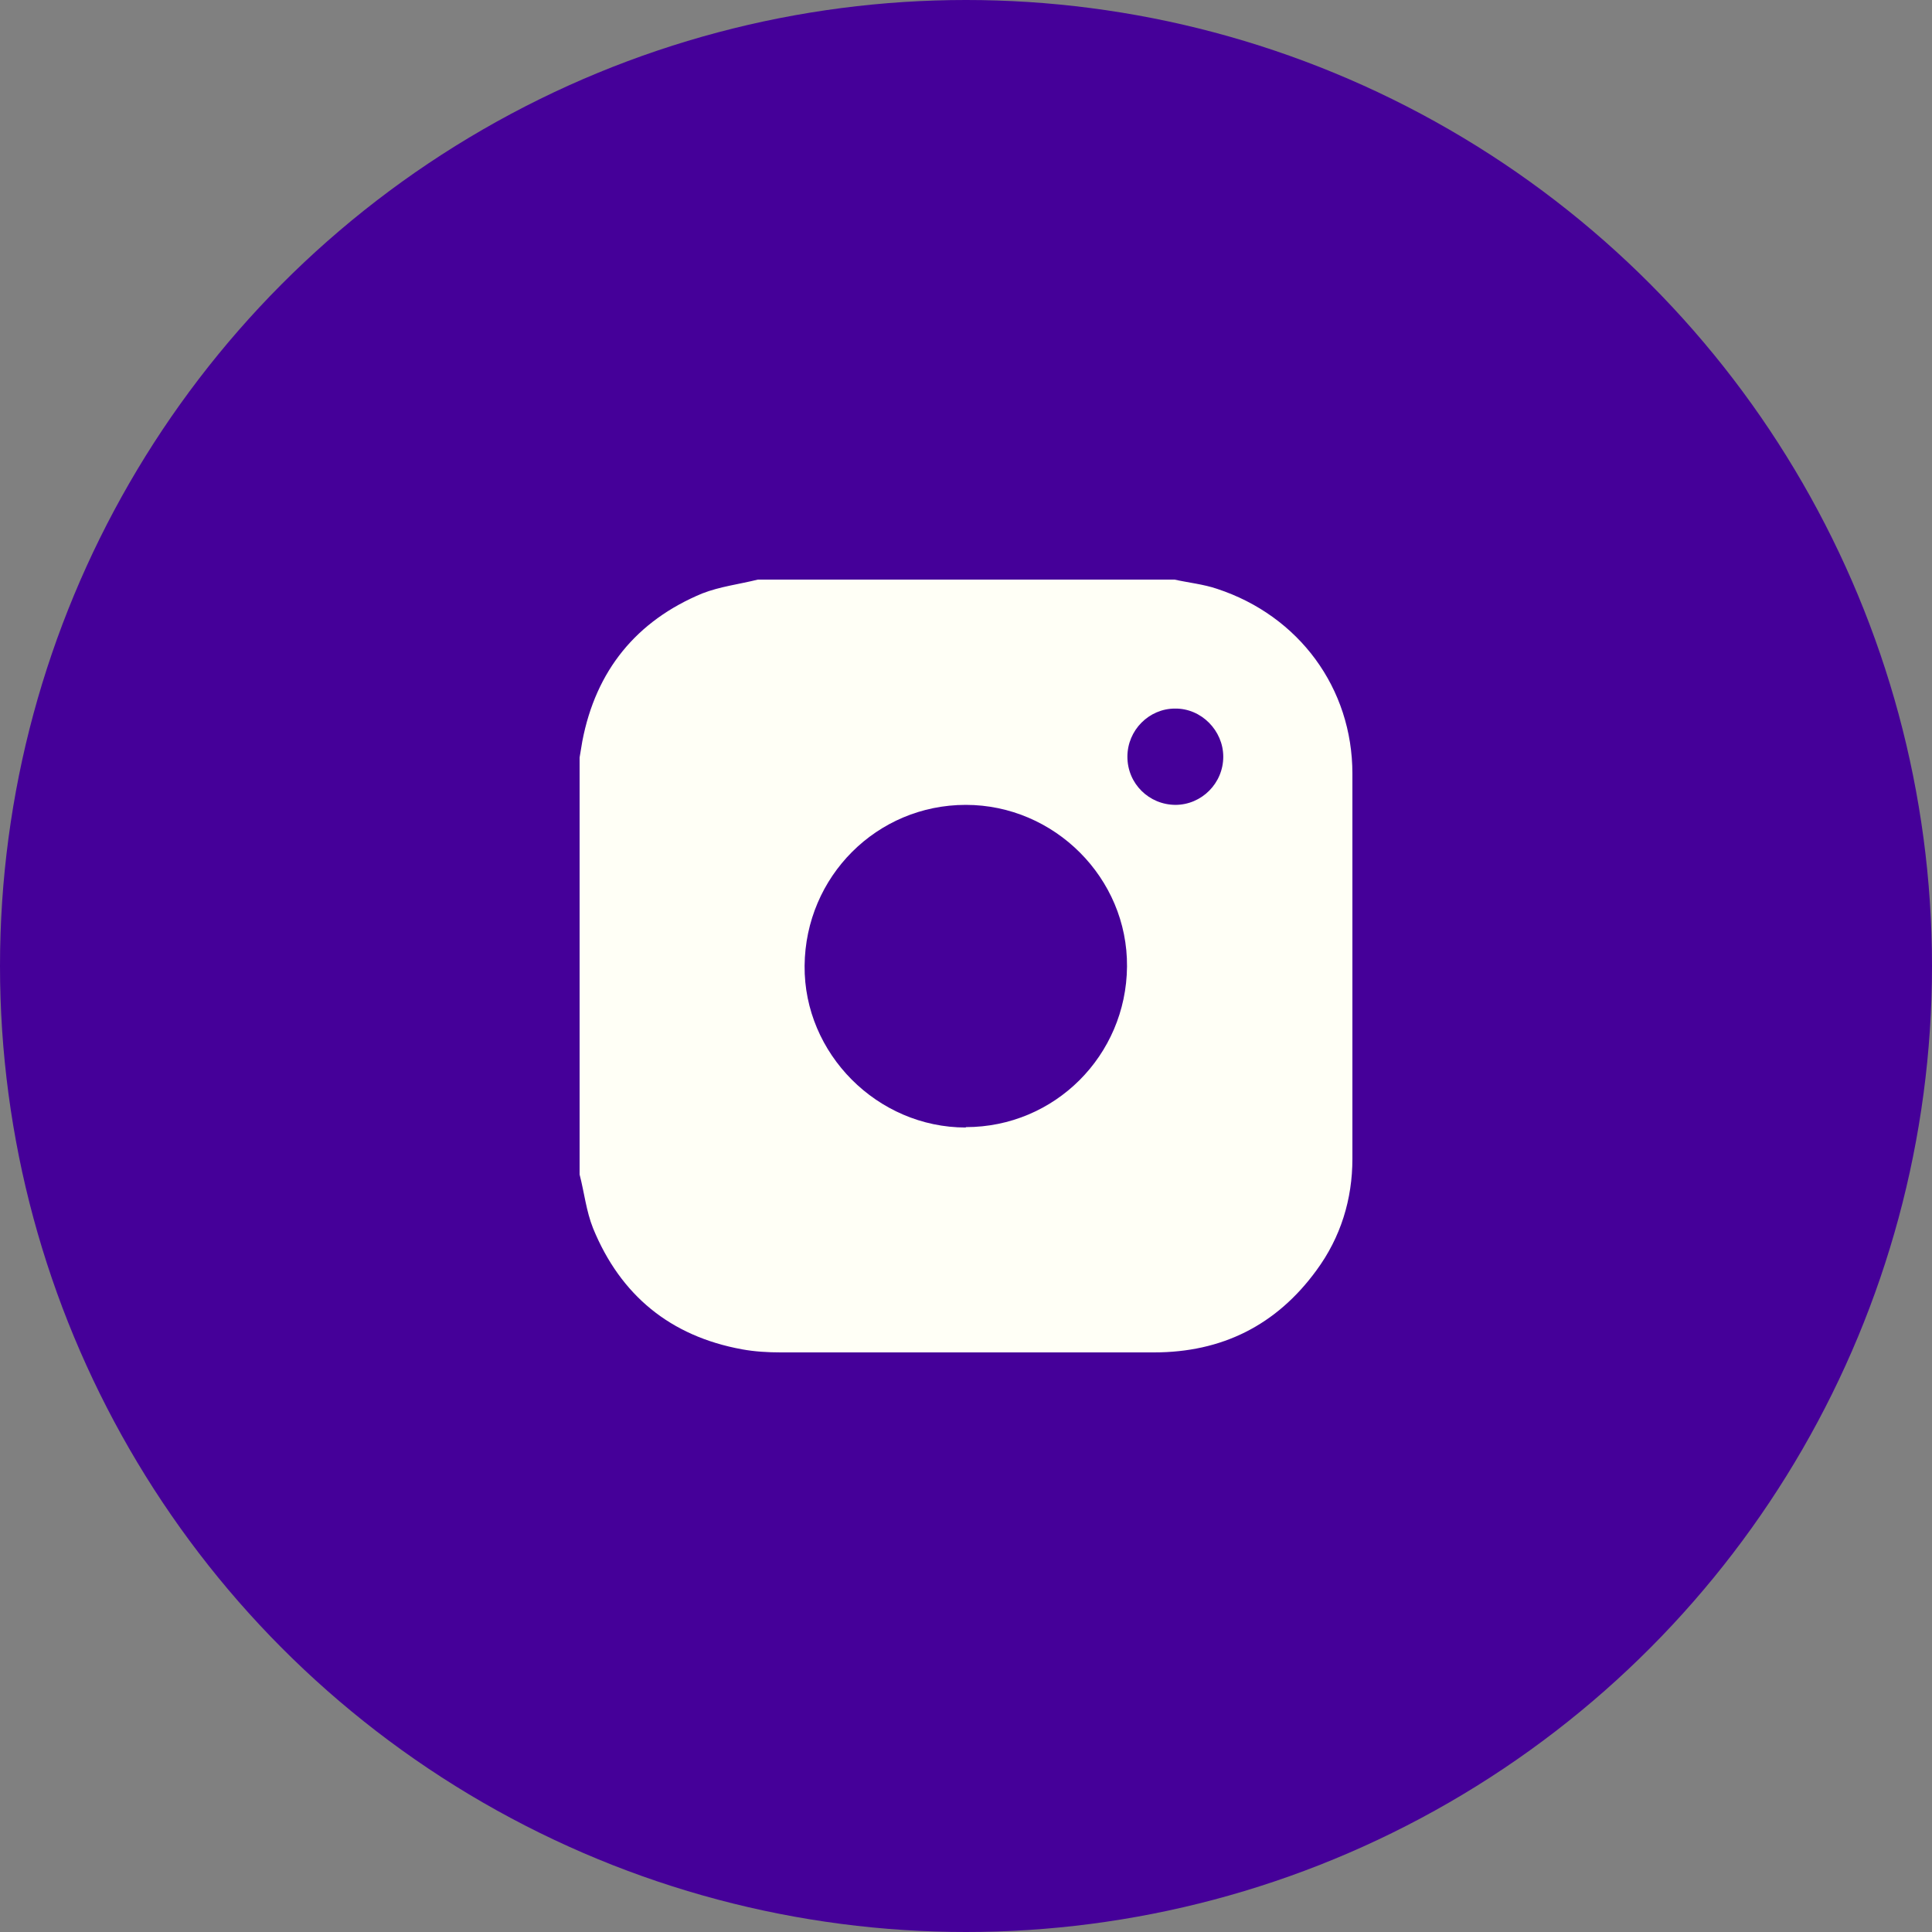
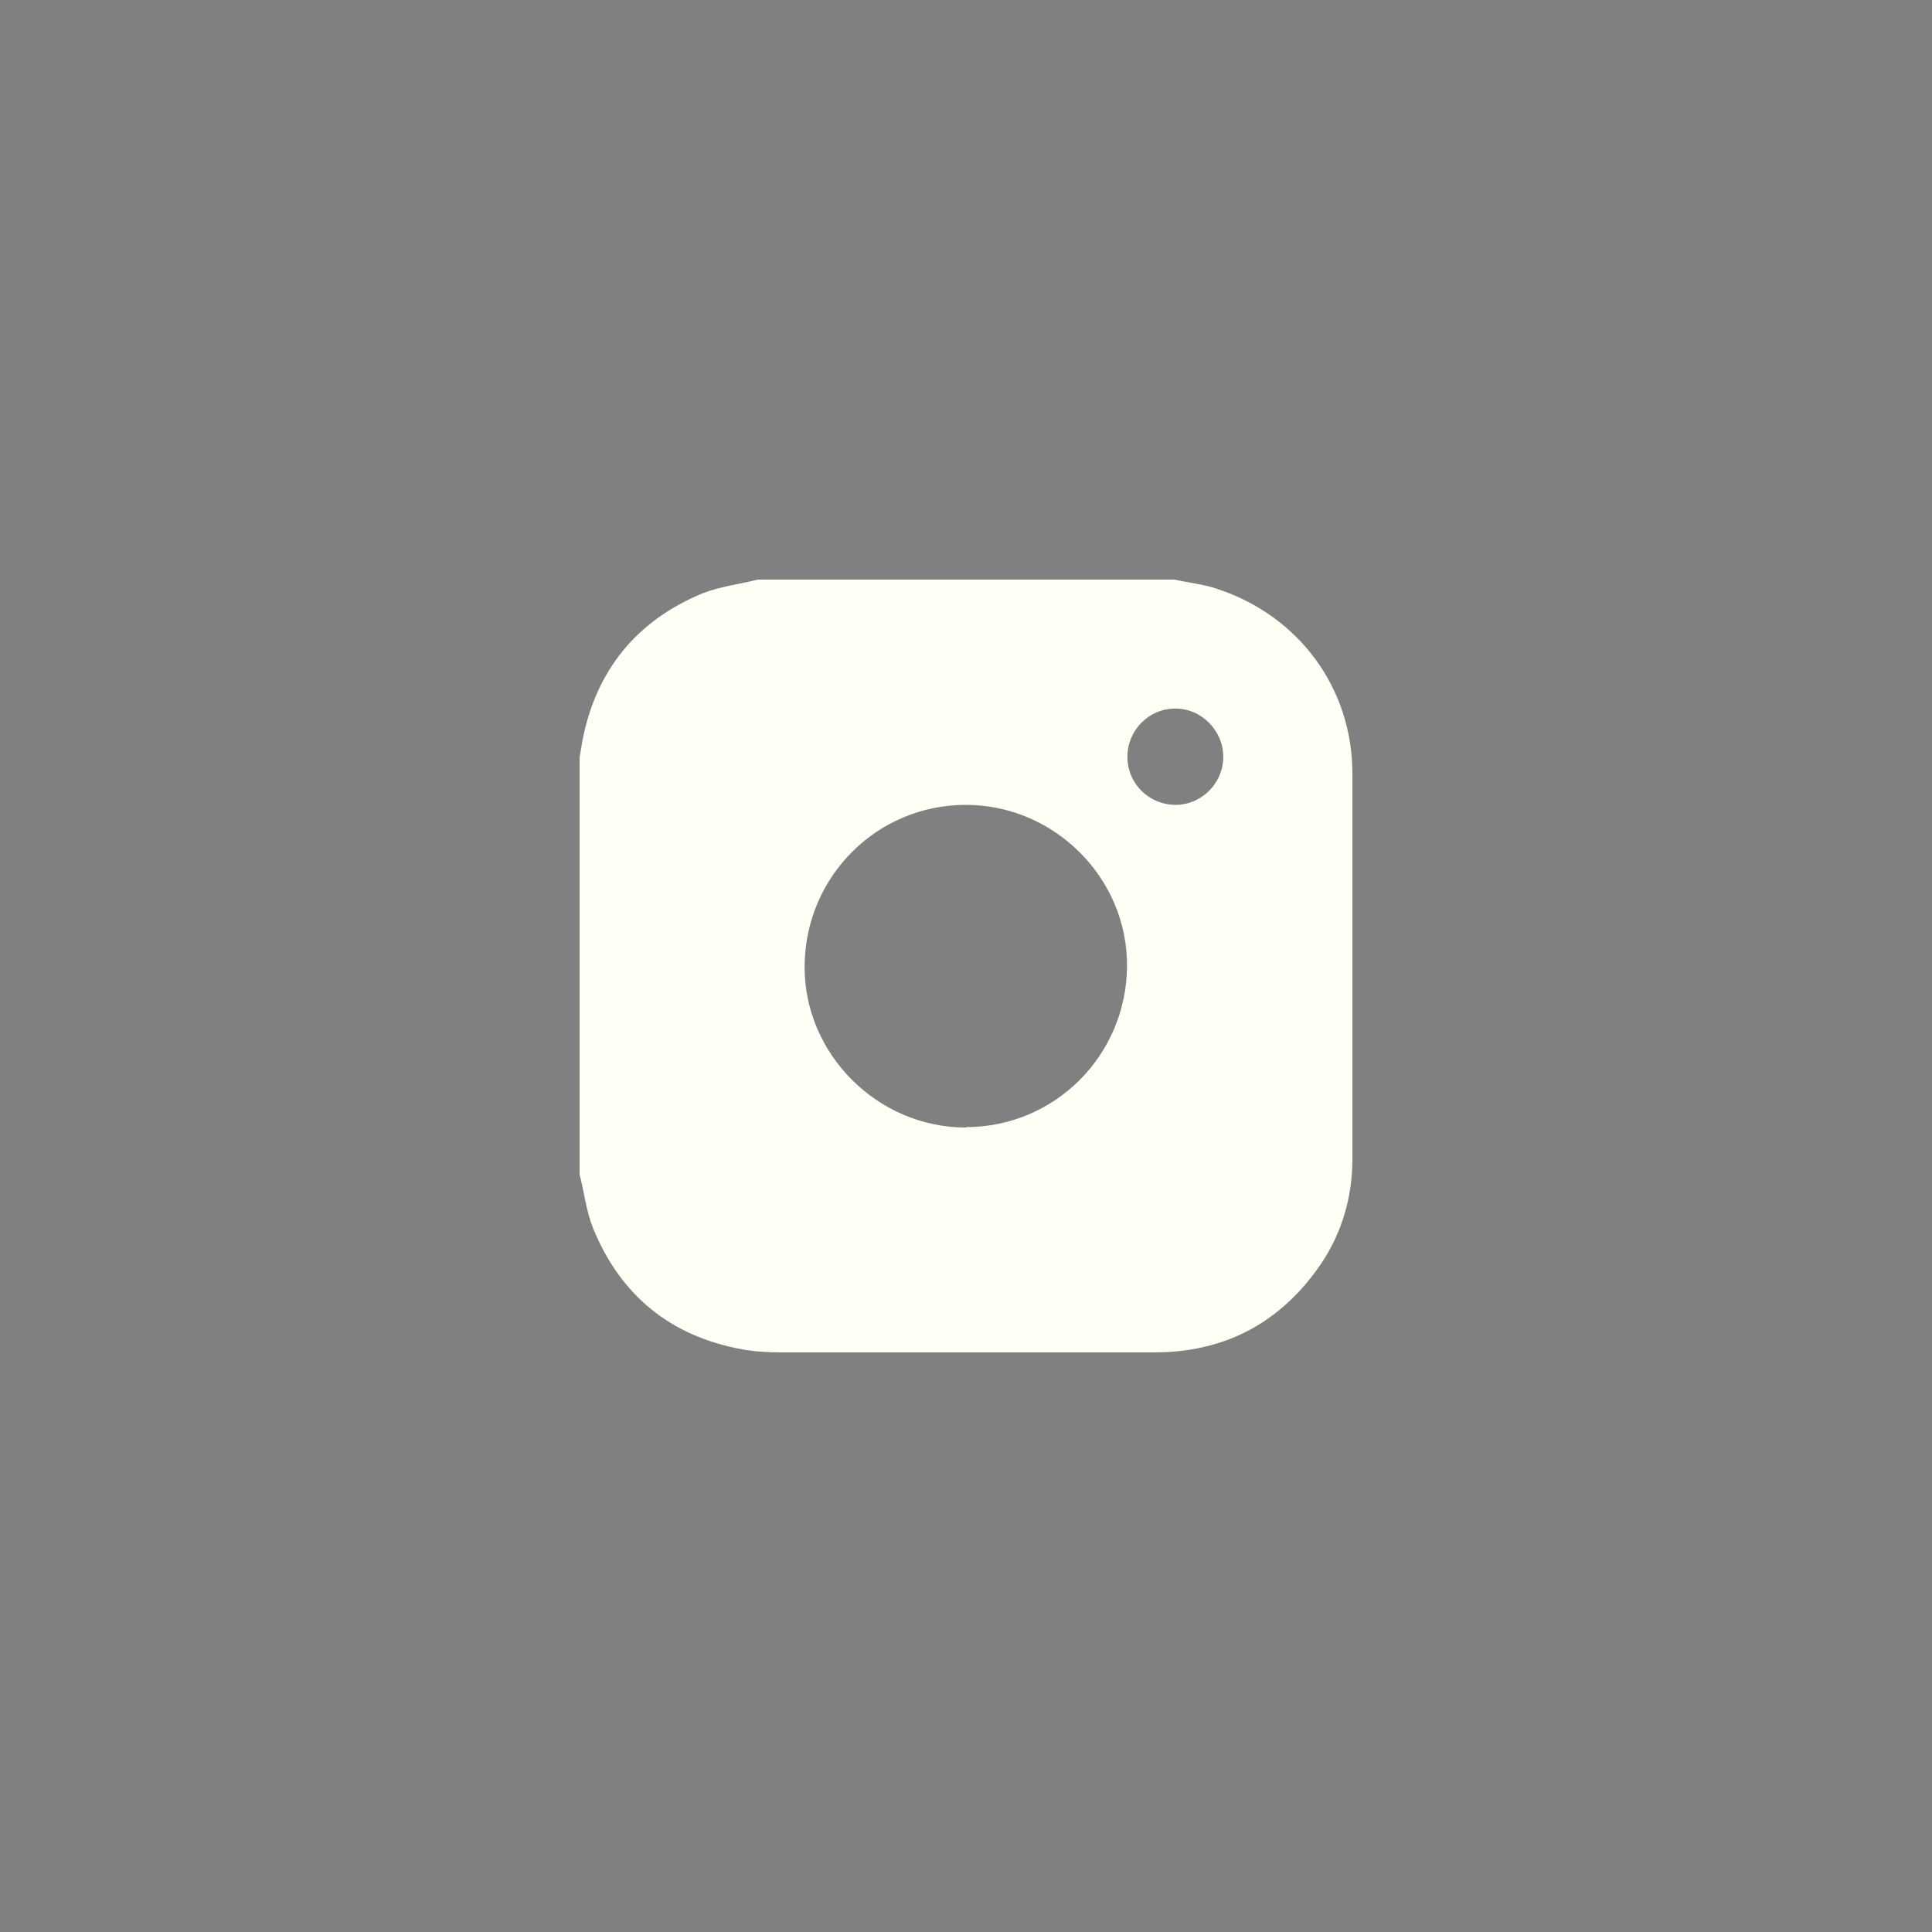
<svg xmlns="http://www.w3.org/2000/svg" width="50" height="50" viewBox="0 0 50 50" fill="none">
  <rect x="0" y="0" width="50" height="50" fill="#808080" stroke="none" />
-   <circle cx="25" cy="25" r="25" fill="#450099" />
  <path fill-rule="evenodd" clip-rule="evenodd" d="M30.418 20.83C31.098 20.83 31.658 20.271 31.658 19.584C31.658 18.906 31.088 18.328 30.408 18.338C29.737 18.338 29.177 18.896 29.177 19.584C29.177 20.282 29.737 20.83 30.428 20.83H30.418ZM24.995 29.17C27.296 29.17 29.147 27.317 29.167 25.015C29.187 22.723 27.286 20.83 24.995 20.83C22.694 20.83 20.843 22.683 20.823 24.995C20.803 27.267 22.704 29.18 24.995 29.18V29.17ZM19.592 15H30.398C30.758 15.08 31.148 15.12 31.498 15.239C33.619 15.937 35 17.81 35 20.022C35 23.351 35 26.659 35 29.988C35 31.034 34.7 32.02 34.069 32.877C33.029 34.302 31.618 35 29.867 35C26.646 35 23.424 35 20.203 35C19.872 35 19.532 34.98 19.202 34.92C17.351 34.581 16.061 33.525 15.35 31.791C15.17 31.343 15.12 30.855 15 30.396V19.604C15.02 19.464 15.05 19.325 15.07 19.185C15.42 17.352 16.471 16.066 18.172 15.359C18.632 15.179 19.132 15.12 19.612 15H19.592Z" fill="#FFFFF6" />
</svg>